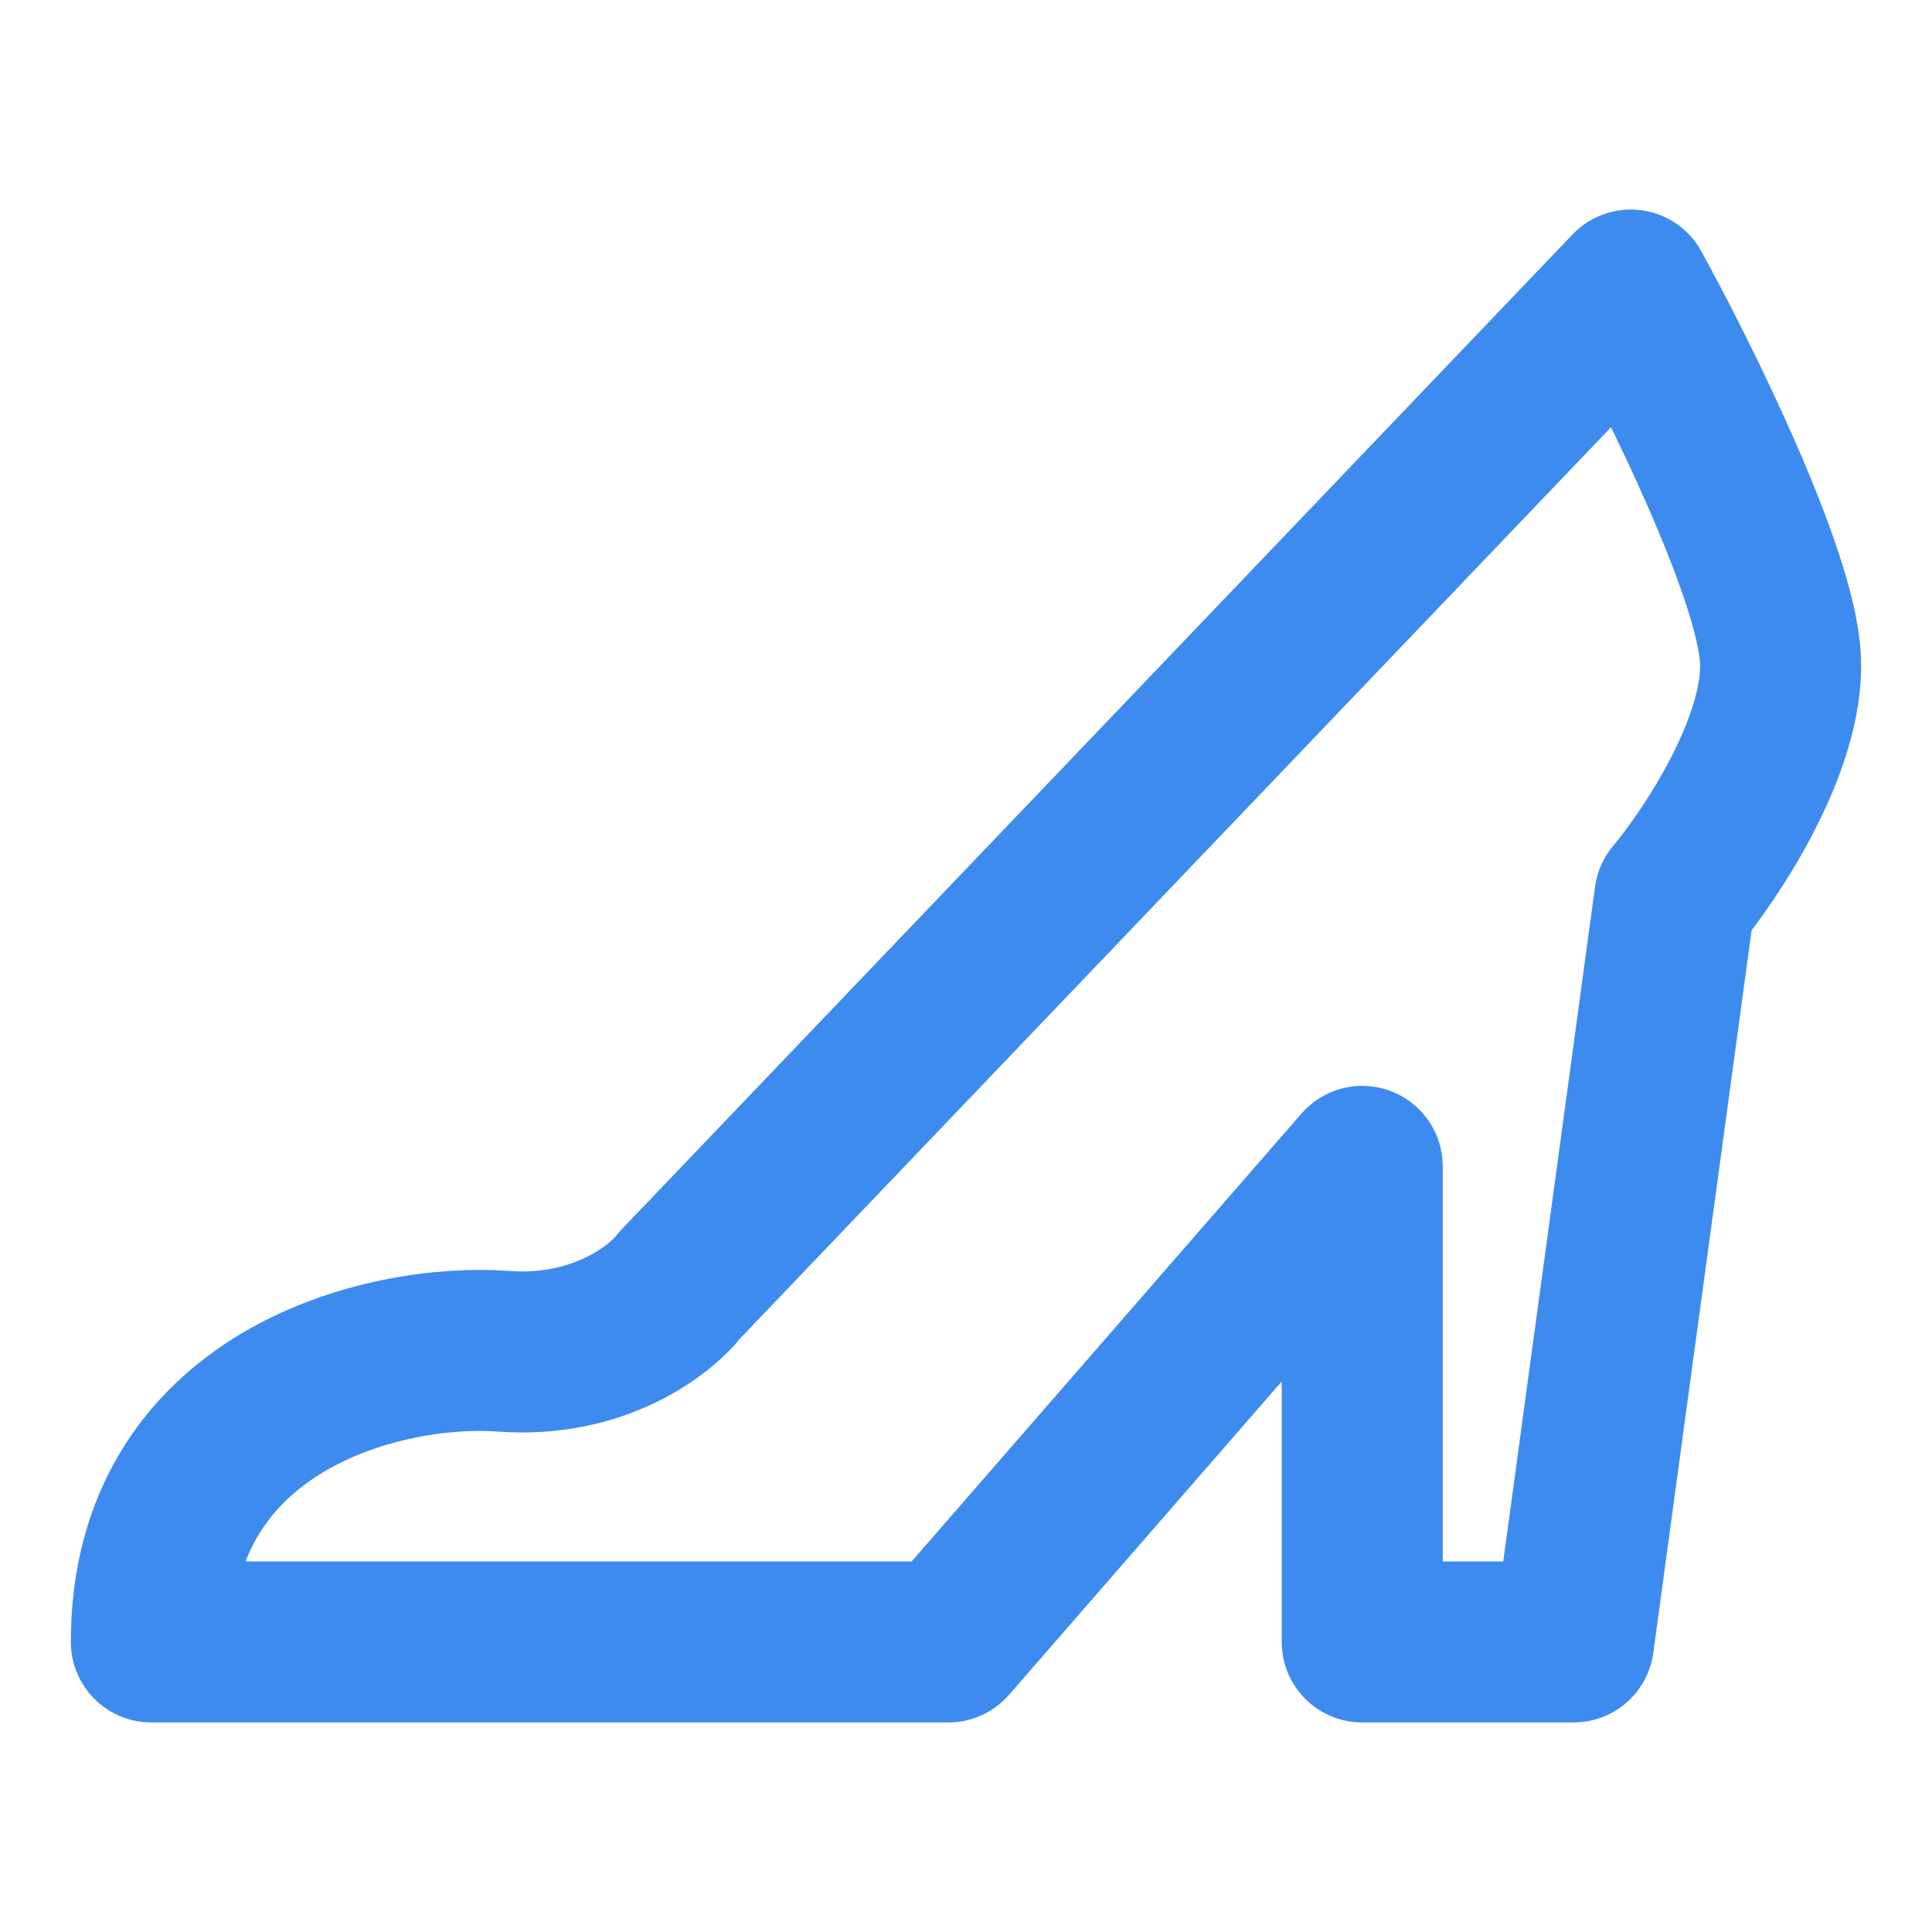
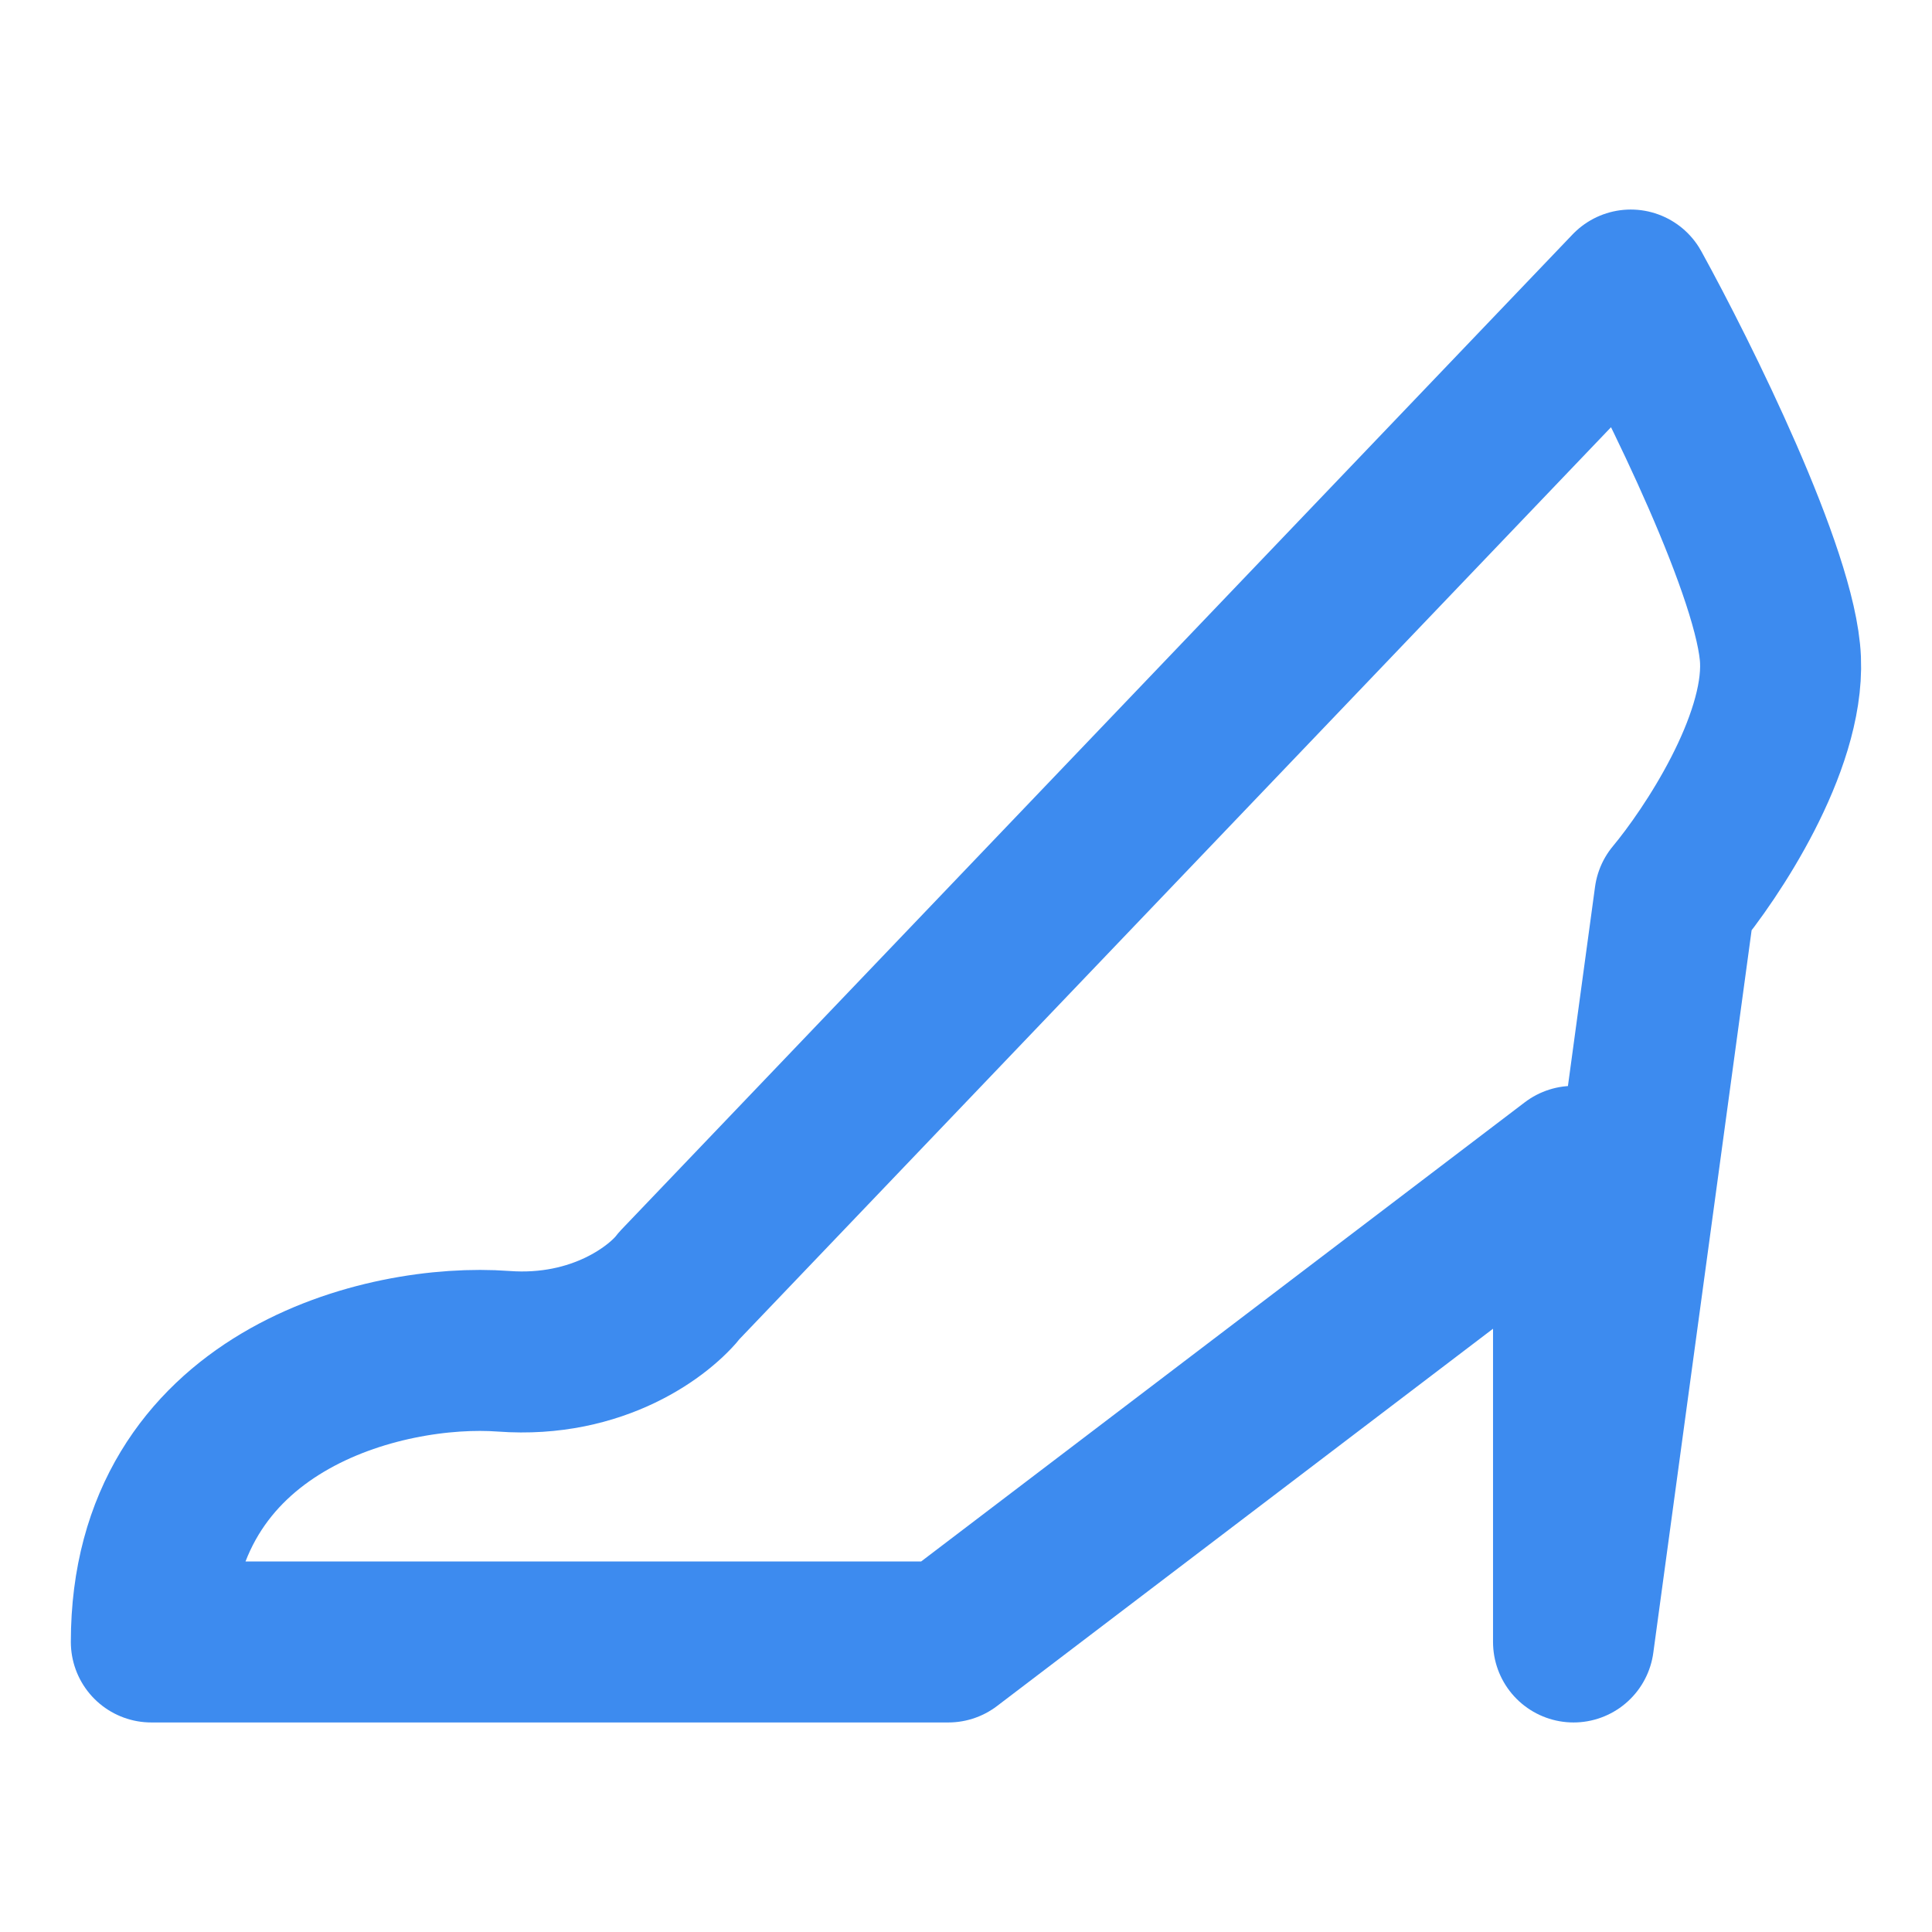
<svg xmlns="http://www.w3.org/2000/svg" width="24" height="24" viewBox="0 0 24 24" fill="none">
-   <path d="M11.78 20.397H1.88C1.88 17.39 4.779 16.676 6.256 16.786C7.437 16.873 8.206 16.275 8.443 15.965L20.258 3.603C20.86 4.697 22.074 7.148 22.118 8.198C22.162 9.249 21.261 10.604 20.805 11.151L19.547 20.397H16.922V14.489L11.78 20.397Z" stroke="#3D8BEF" stroke-width="2" stroke-linecap="round" stroke-linejoin="round" />
+   <path d="M11.78 20.397H1.88C1.88 17.39 4.779 16.676 6.256 16.786C7.437 16.873 8.206 16.275 8.443 15.965L20.258 3.603C20.86 4.697 22.074 7.148 22.118 8.198C22.162 9.249 21.261 10.604 20.805 11.151L19.547 20.397V14.489L11.78 20.397Z" stroke="#3D8BEF" stroke-width="2" stroke-linecap="round" stroke-linejoin="round" />
</svg>